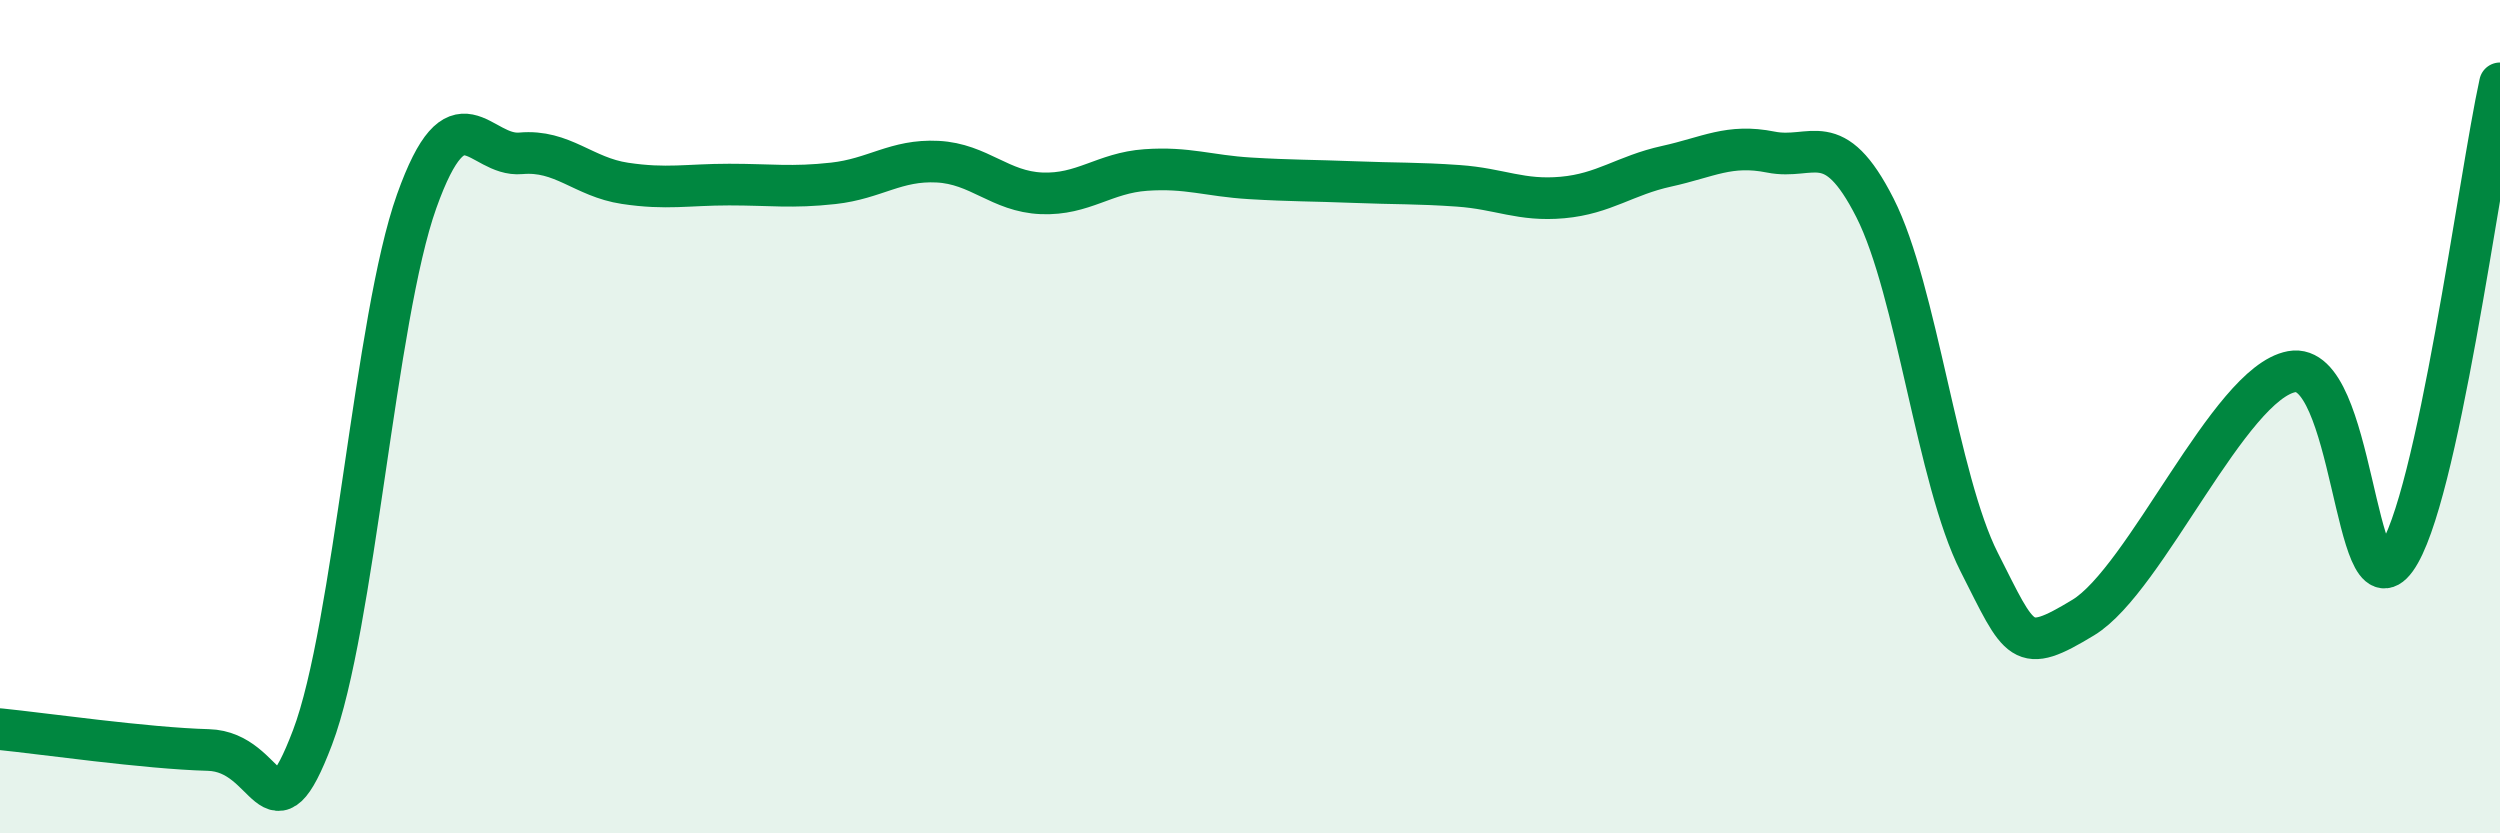
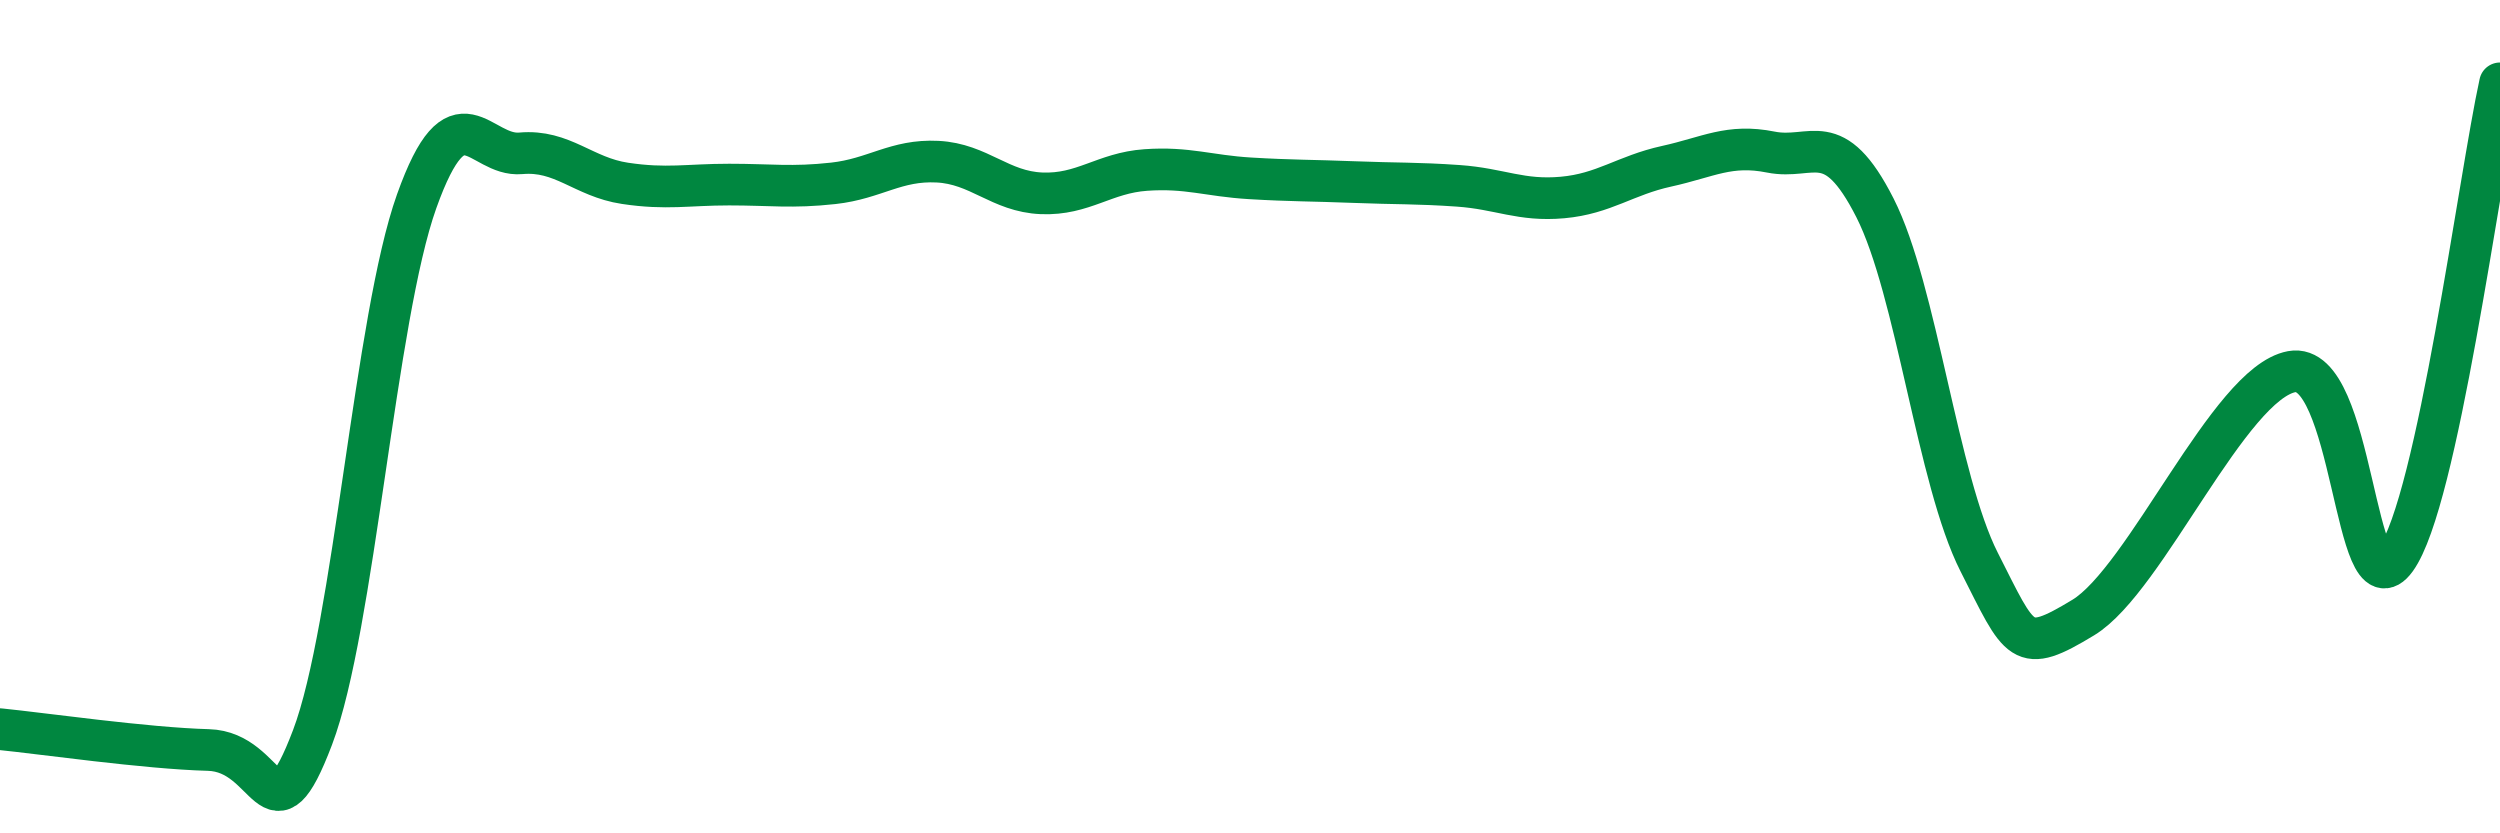
<svg xmlns="http://www.w3.org/2000/svg" width="60" height="20" viewBox="0 0 60 20">
-   <path d="M 0,17.5 C 1,17.6 3.5,17.96 5,18 C 6.5,18.04 6.5,20.33 7.5,17.7 C 8.5,15.07 9,7.63 10,4.83 C 11,2.03 11.5,3.77 12.5,3.68 C 13.5,3.59 14,4.25 15,4.4 C 16,4.55 16.5,4.43 17.5,4.43 C 18.5,4.43 19,4.51 20,4.4 C 21,4.29 21.5,3.83 22.5,3.88 C 23.5,3.93 24,4.6 25,4.64 C 26,4.68 26.5,4.15 27.5,4.08 C 28.5,4.01 29,4.22 30,4.28 C 31,4.34 31.5,4.33 32.5,4.37 C 33.5,4.41 34,4.39 35,4.46 C 36,4.53 36.5,4.83 37.5,4.74 C 38.5,4.65 39,4.21 40,3.99 C 41,3.77 41.5,3.45 42.5,3.65 C 43.5,3.85 44,3.02 45,4.99 C 46,6.96 46.5,11.52 47.5,13.49 C 48.5,15.46 48.5,15.73 50,14.82 C 51.5,13.91 53.5,9.2 55,8.92 C 56.5,8.64 56.5,14.8 57.5,13.42 C 58.5,12.04 59.5,4.28 60,2L60 20L0 20Z" fill="#008740" opacity="0.1" stroke-linecap="round" stroke-linejoin="round" />
  <path d="M 0,17.5 C 1,17.6 3.5,17.96 5,18 C 6.5,18.04 6.5,20.33 7.5,17.7 C 8.5,15.07 9,7.63 10,4.83 C 11,2.03 11.5,3.77 12.5,3.68 C 13.5,3.59 14,4.25 15,4.4 C 16,4.55 16.5,4.43 17.5,4.43 C 18.5,4.43 19,4.51 20,4.4 C 21,4.29 21.5,3.83 22.5,3.88 C 23.5,3.93 24,4.6 25,4.64 C 26,4.68 26.5,4.15 27.5,4.08 C 28.5,4.01 29,4.22 30,4.28 C 31,4.34 31.5,4.33 32.5,4.37 C 33.5,4.41 34,4.39 35,4.46 C 36,4.53 36.5,4.83 37.5,4.74 C 38.5,4.65 39,4.21 40,3.99 C 41,3.77 41.5,3.45 42.5,3.65 C 43.5,3.85 44,3.02 45,4.99 C 46,6.96 46.5,11.52 47.5,13.49 C 48.5,15.46 48.5,15.73 50,14.82 C 51.5,13.91 53.5,9.2 55,8.92 C 56.5,8.64 56.5,14.8 57.5,13.42 C 58.5,12.04 59.5,4.28 60,2" stroke="#008740" stroke-width="1" fill="none" stroke-linecap="round" stroke-linejoin="round" />
</svg>